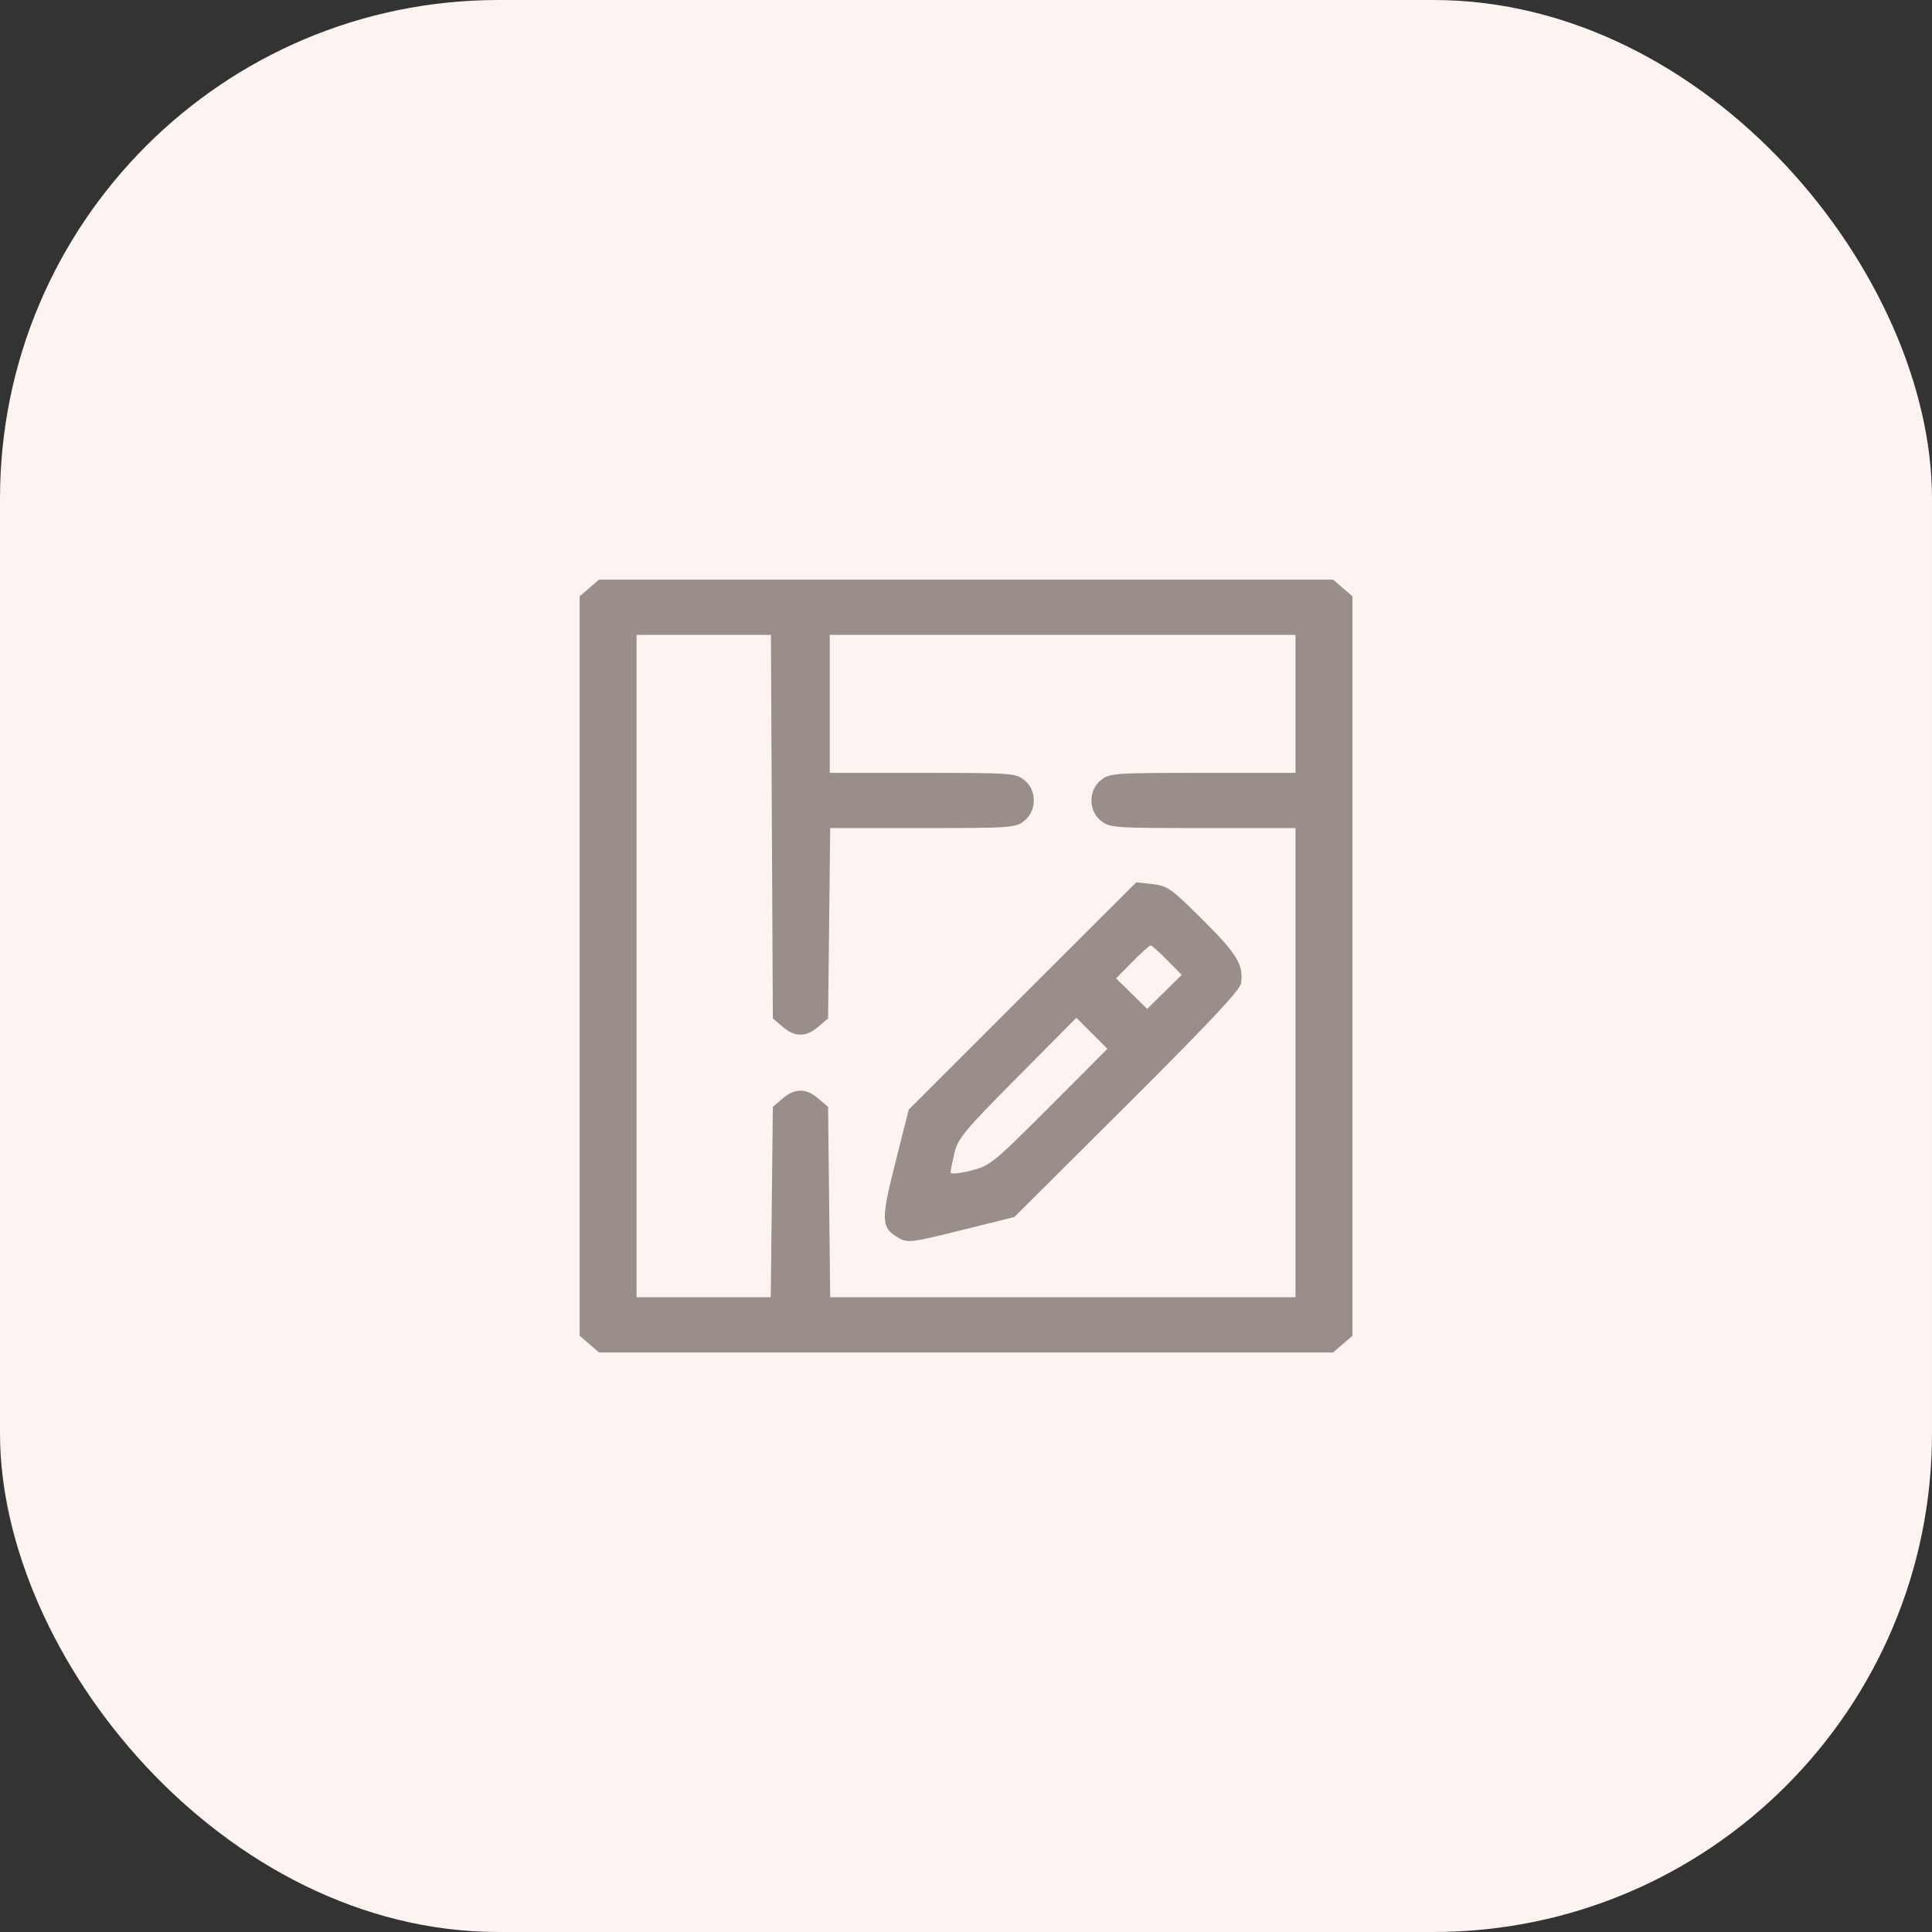
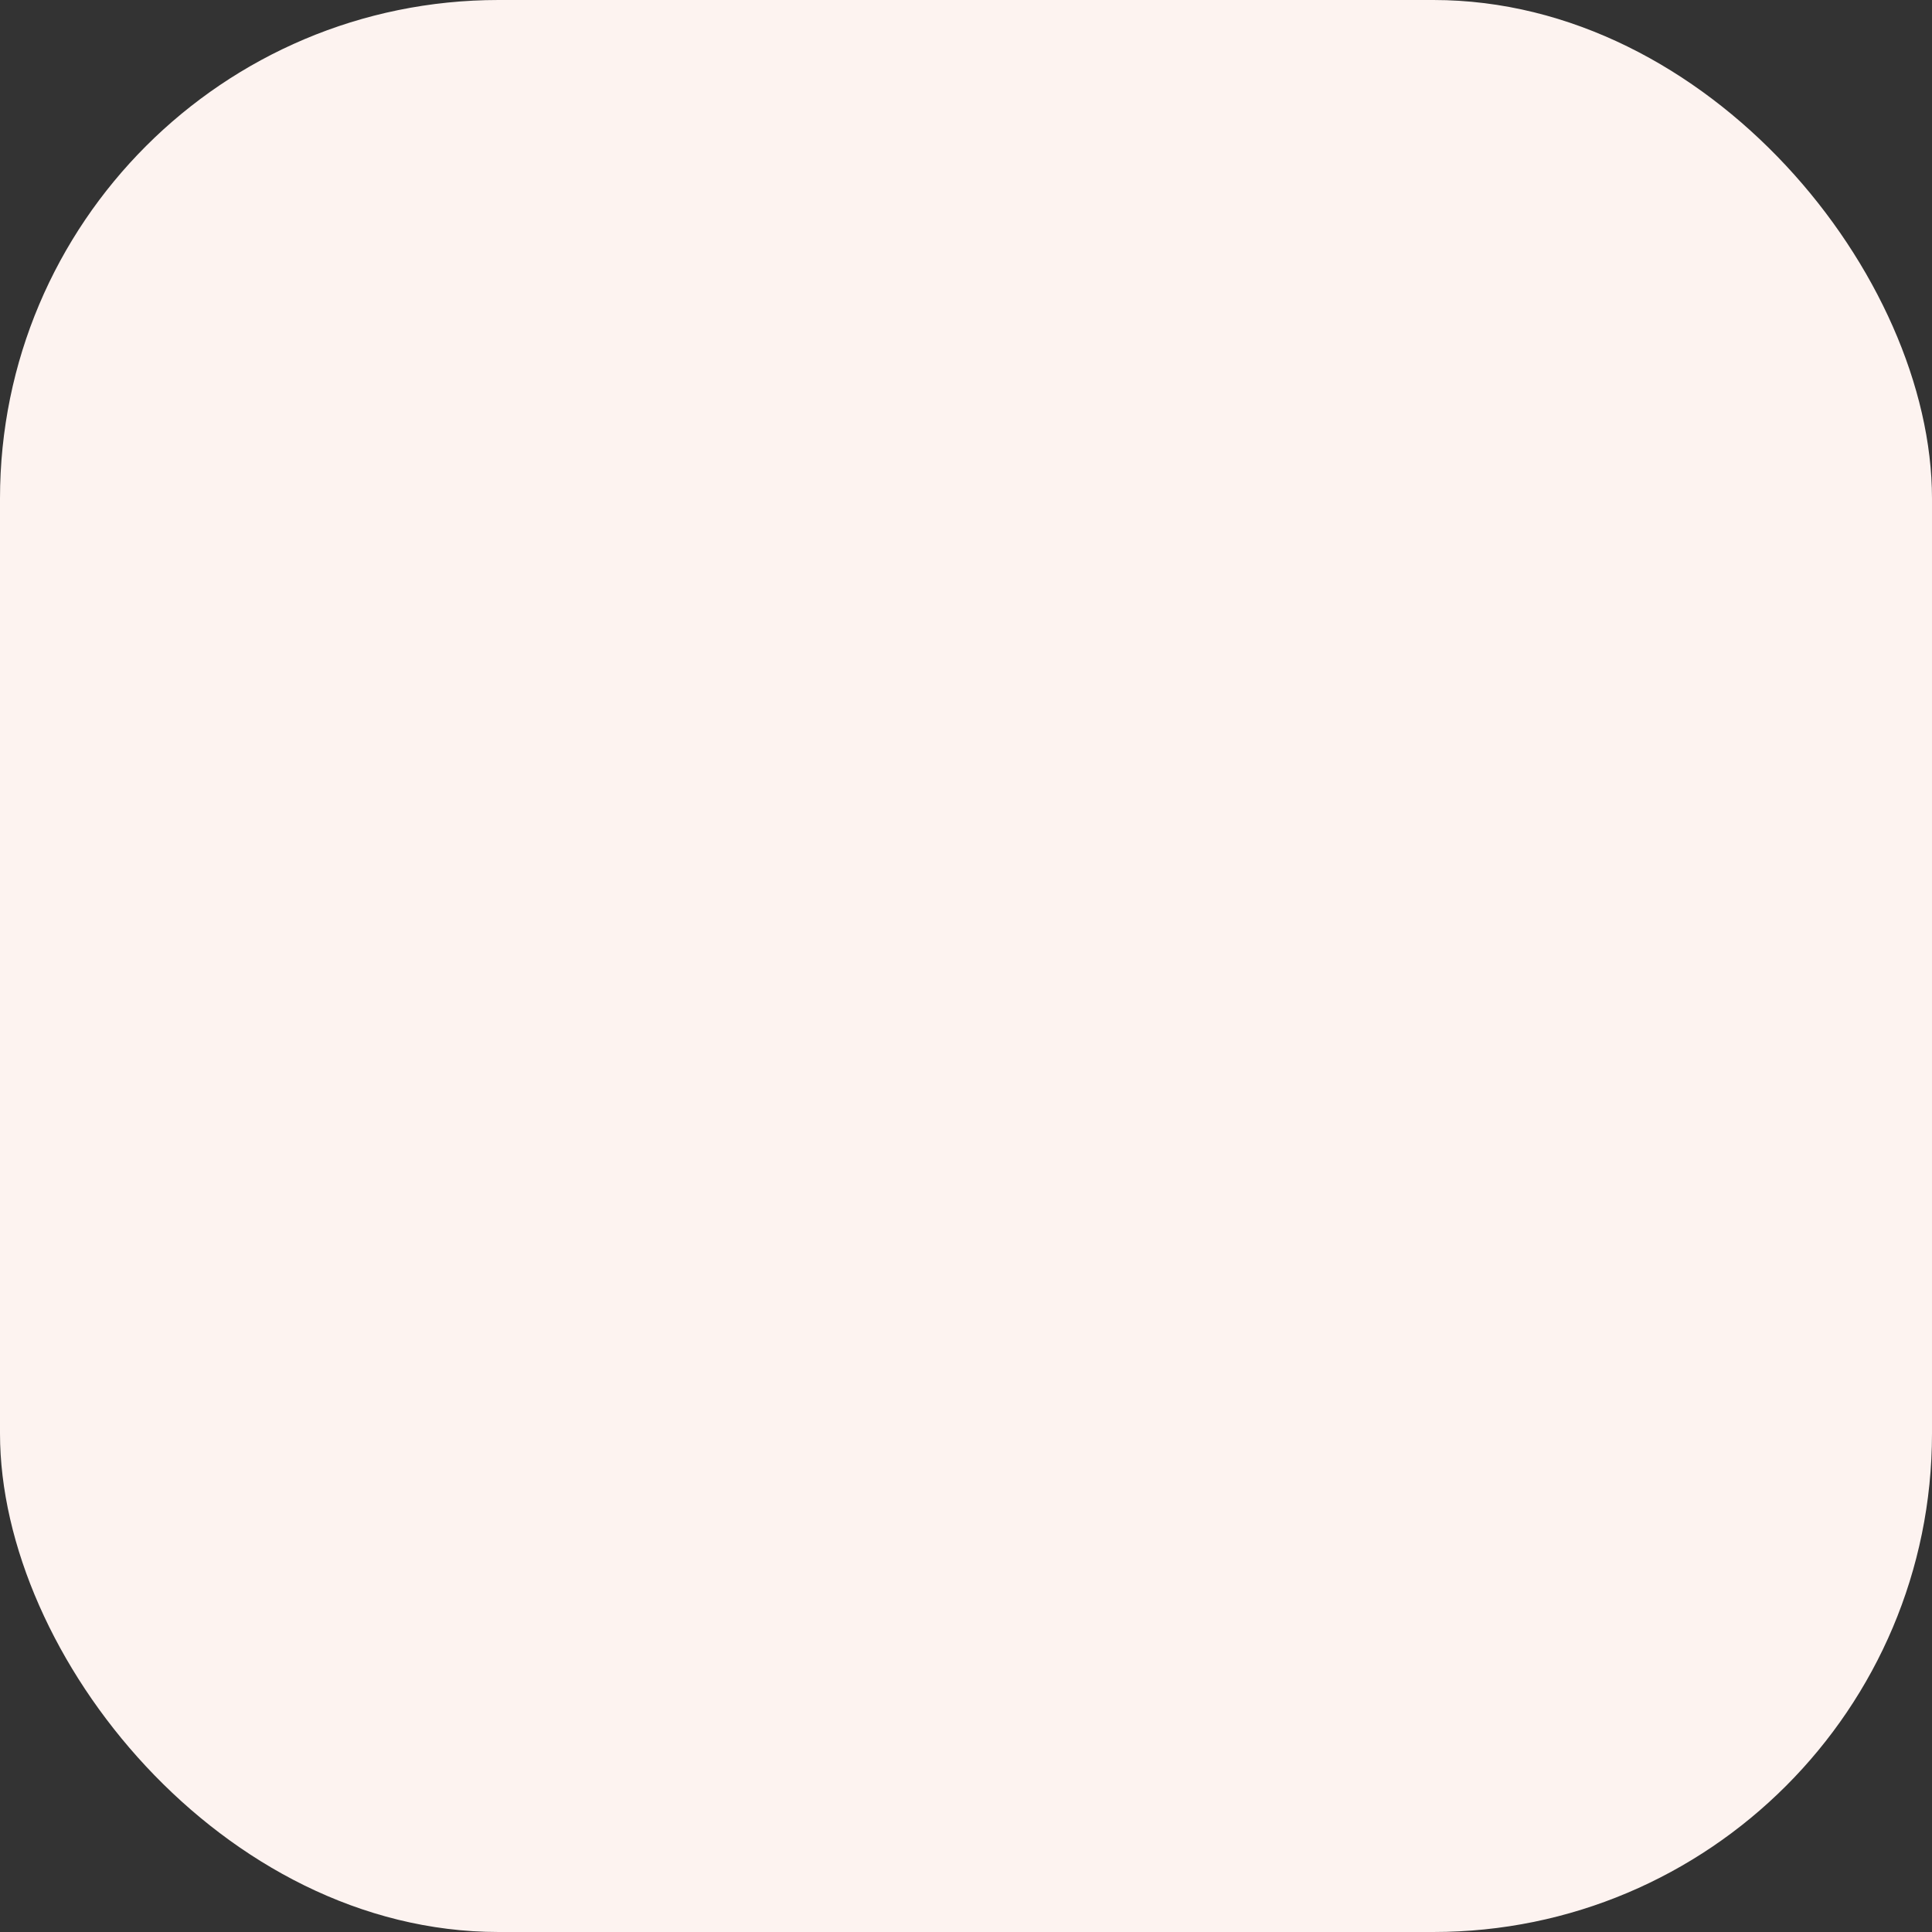
<svg xmlns="http://www.w3.org/2000/svg" width="31" height="31" viewBox="0 0 31 31" fill="none">
  <rect x="0" y="0" width="31" height="31" fill="#333333" stroke="none" />
  <rect width="31" height="31" rx="8" fill="#FDF3F0" />
-   <path fill-rule="evenodd" clip-rule="evenodd" d="M9.456 9.434L9.301 9.568V15.501V21.434L9.456 21.567L9.611 21.701H15.501H21.39L21.545 21.567L21.701 21.434V15.501V9.568L21.545 9.434L21.39 9.301H15.501H9.611L9.456 9.434ZM12.385 13.264L12.401 16.341L12.556 16.474C12.753 16.644 12.934 16.644 13.131 16.474L13.287 16.341L13.304 14.814L13.321 13.287H14.805C16.222 13.287 16.295 13.281 16.434 13.172C16.64 13.01 16.64 12.678 16.434 12.515C16.295 12.406 16.222 12.401 14.801 12.401H13.314V11.294V10.187H17.051H20.787V11.294V12.401H19.3C17.88 12.401 17.806 12.406 17.667 12.515C17.461 12.678 17.461 13.01 17.667 13.172C17.806 13.281 17.88 13.287 19.3 13.287H20.787V17.051V20.815H17.054H13.321L13.304 19.288L13.287 17.761L13.131 17.627C12.934 17.458 12.753 17.458 12.556 17.627L12.401 17.761L12.384 19.288L12.367 20.815H11.29H10.214V15.501V10.187H11.292H12.37L12.385 13.264ZM16.406 15.98L14.581 17.804L14.366 18.658C14.129 19.596 14.135 19.704 14.43 19.869C14.564 19.945 14.643 19.934 15.426 19.739L16.276 19.527L18.084 17.727C19.383 16.433 19.898 15.885 19.913 15.78C19.957 15.483 19.852 15.31 19.301 14.761C18.792 14.255 18.734 14.213 18.492 14.186L18.232 14.157L16.406 15.98ZM18.728 15.406L18.961 15.643L18.684 15.916L18.407 16.188L18.158 15.944L17.908 15.699L18.169 15.434C18.313 15.288 18.445 15.169 18.463 15.169C18.48 15.169 18.599 15.275 18.728 15.406ZM16.834 17.766C15.934 18.667 15.887 18.705 15.575 18.784C15.393 18.83 15.252 18.842 15.252 18.813C15.252 18.784 15.28 18.644 15.314 18.501C15.369 18.268 15.476 18.14 16.323 17.286L17.271 16.331L17.52 16.58L17.769 16.829L16.834 17.766Z" fill="#998E8A" />
</svg>